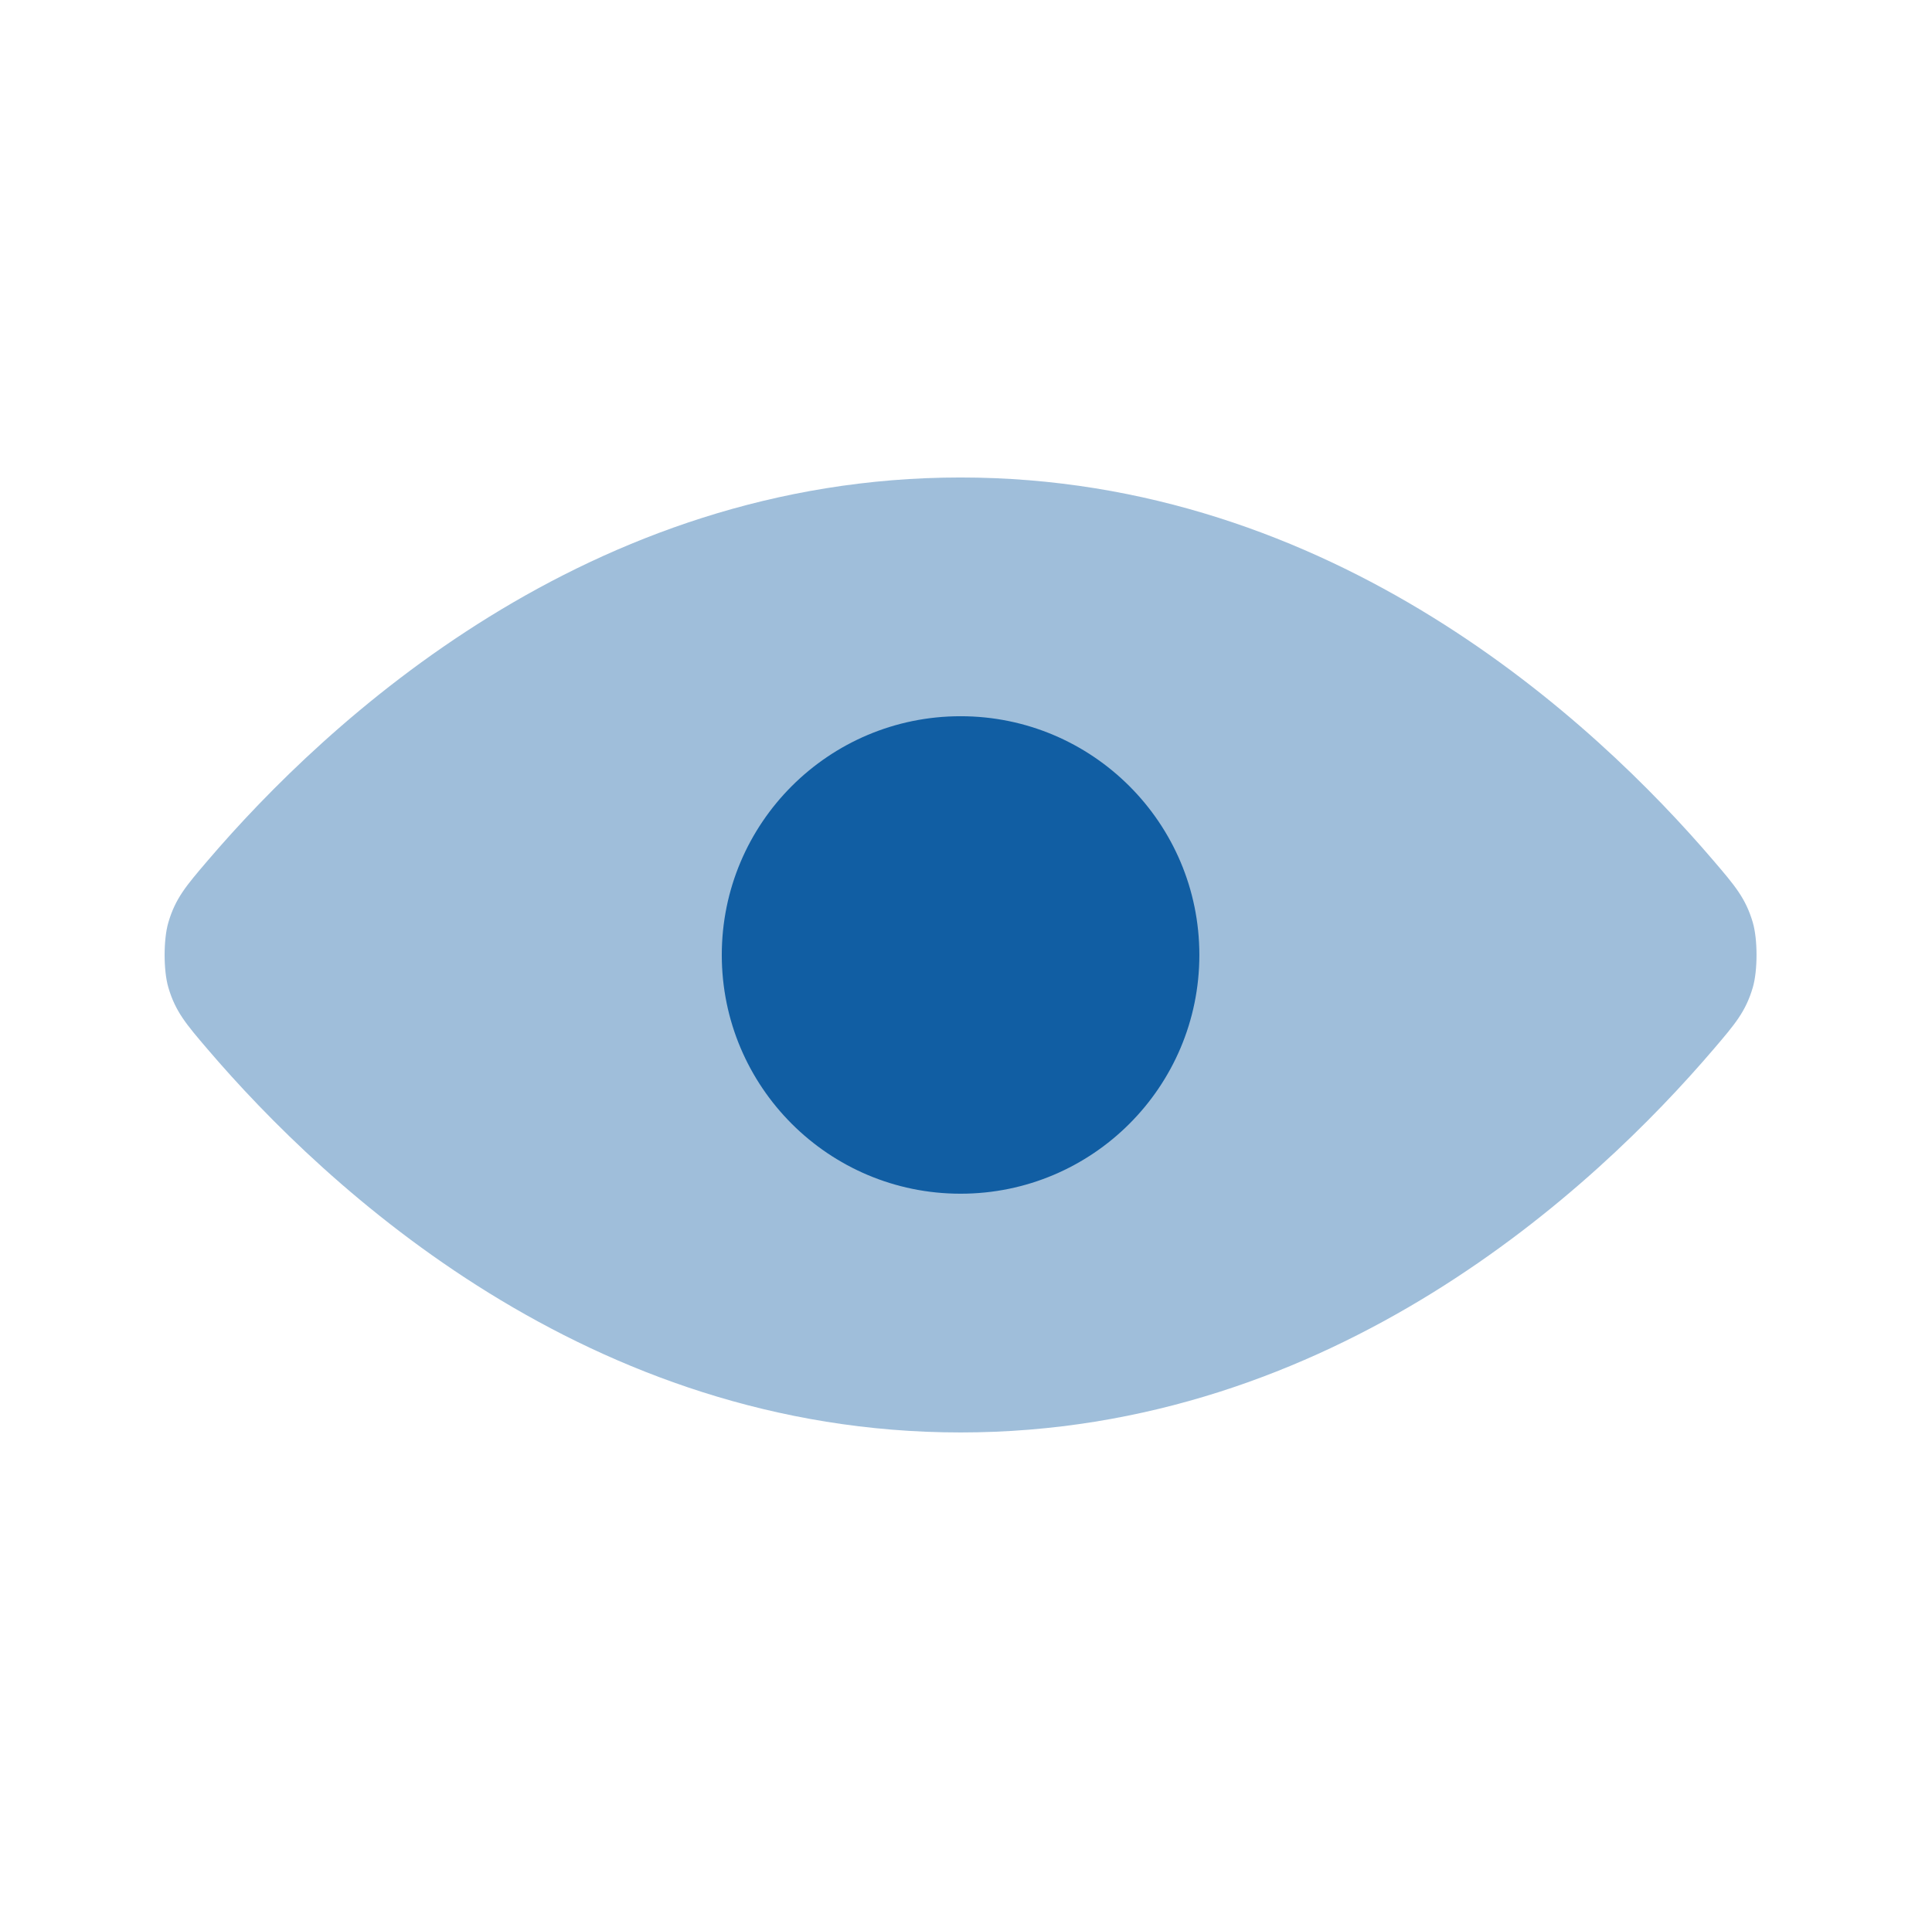
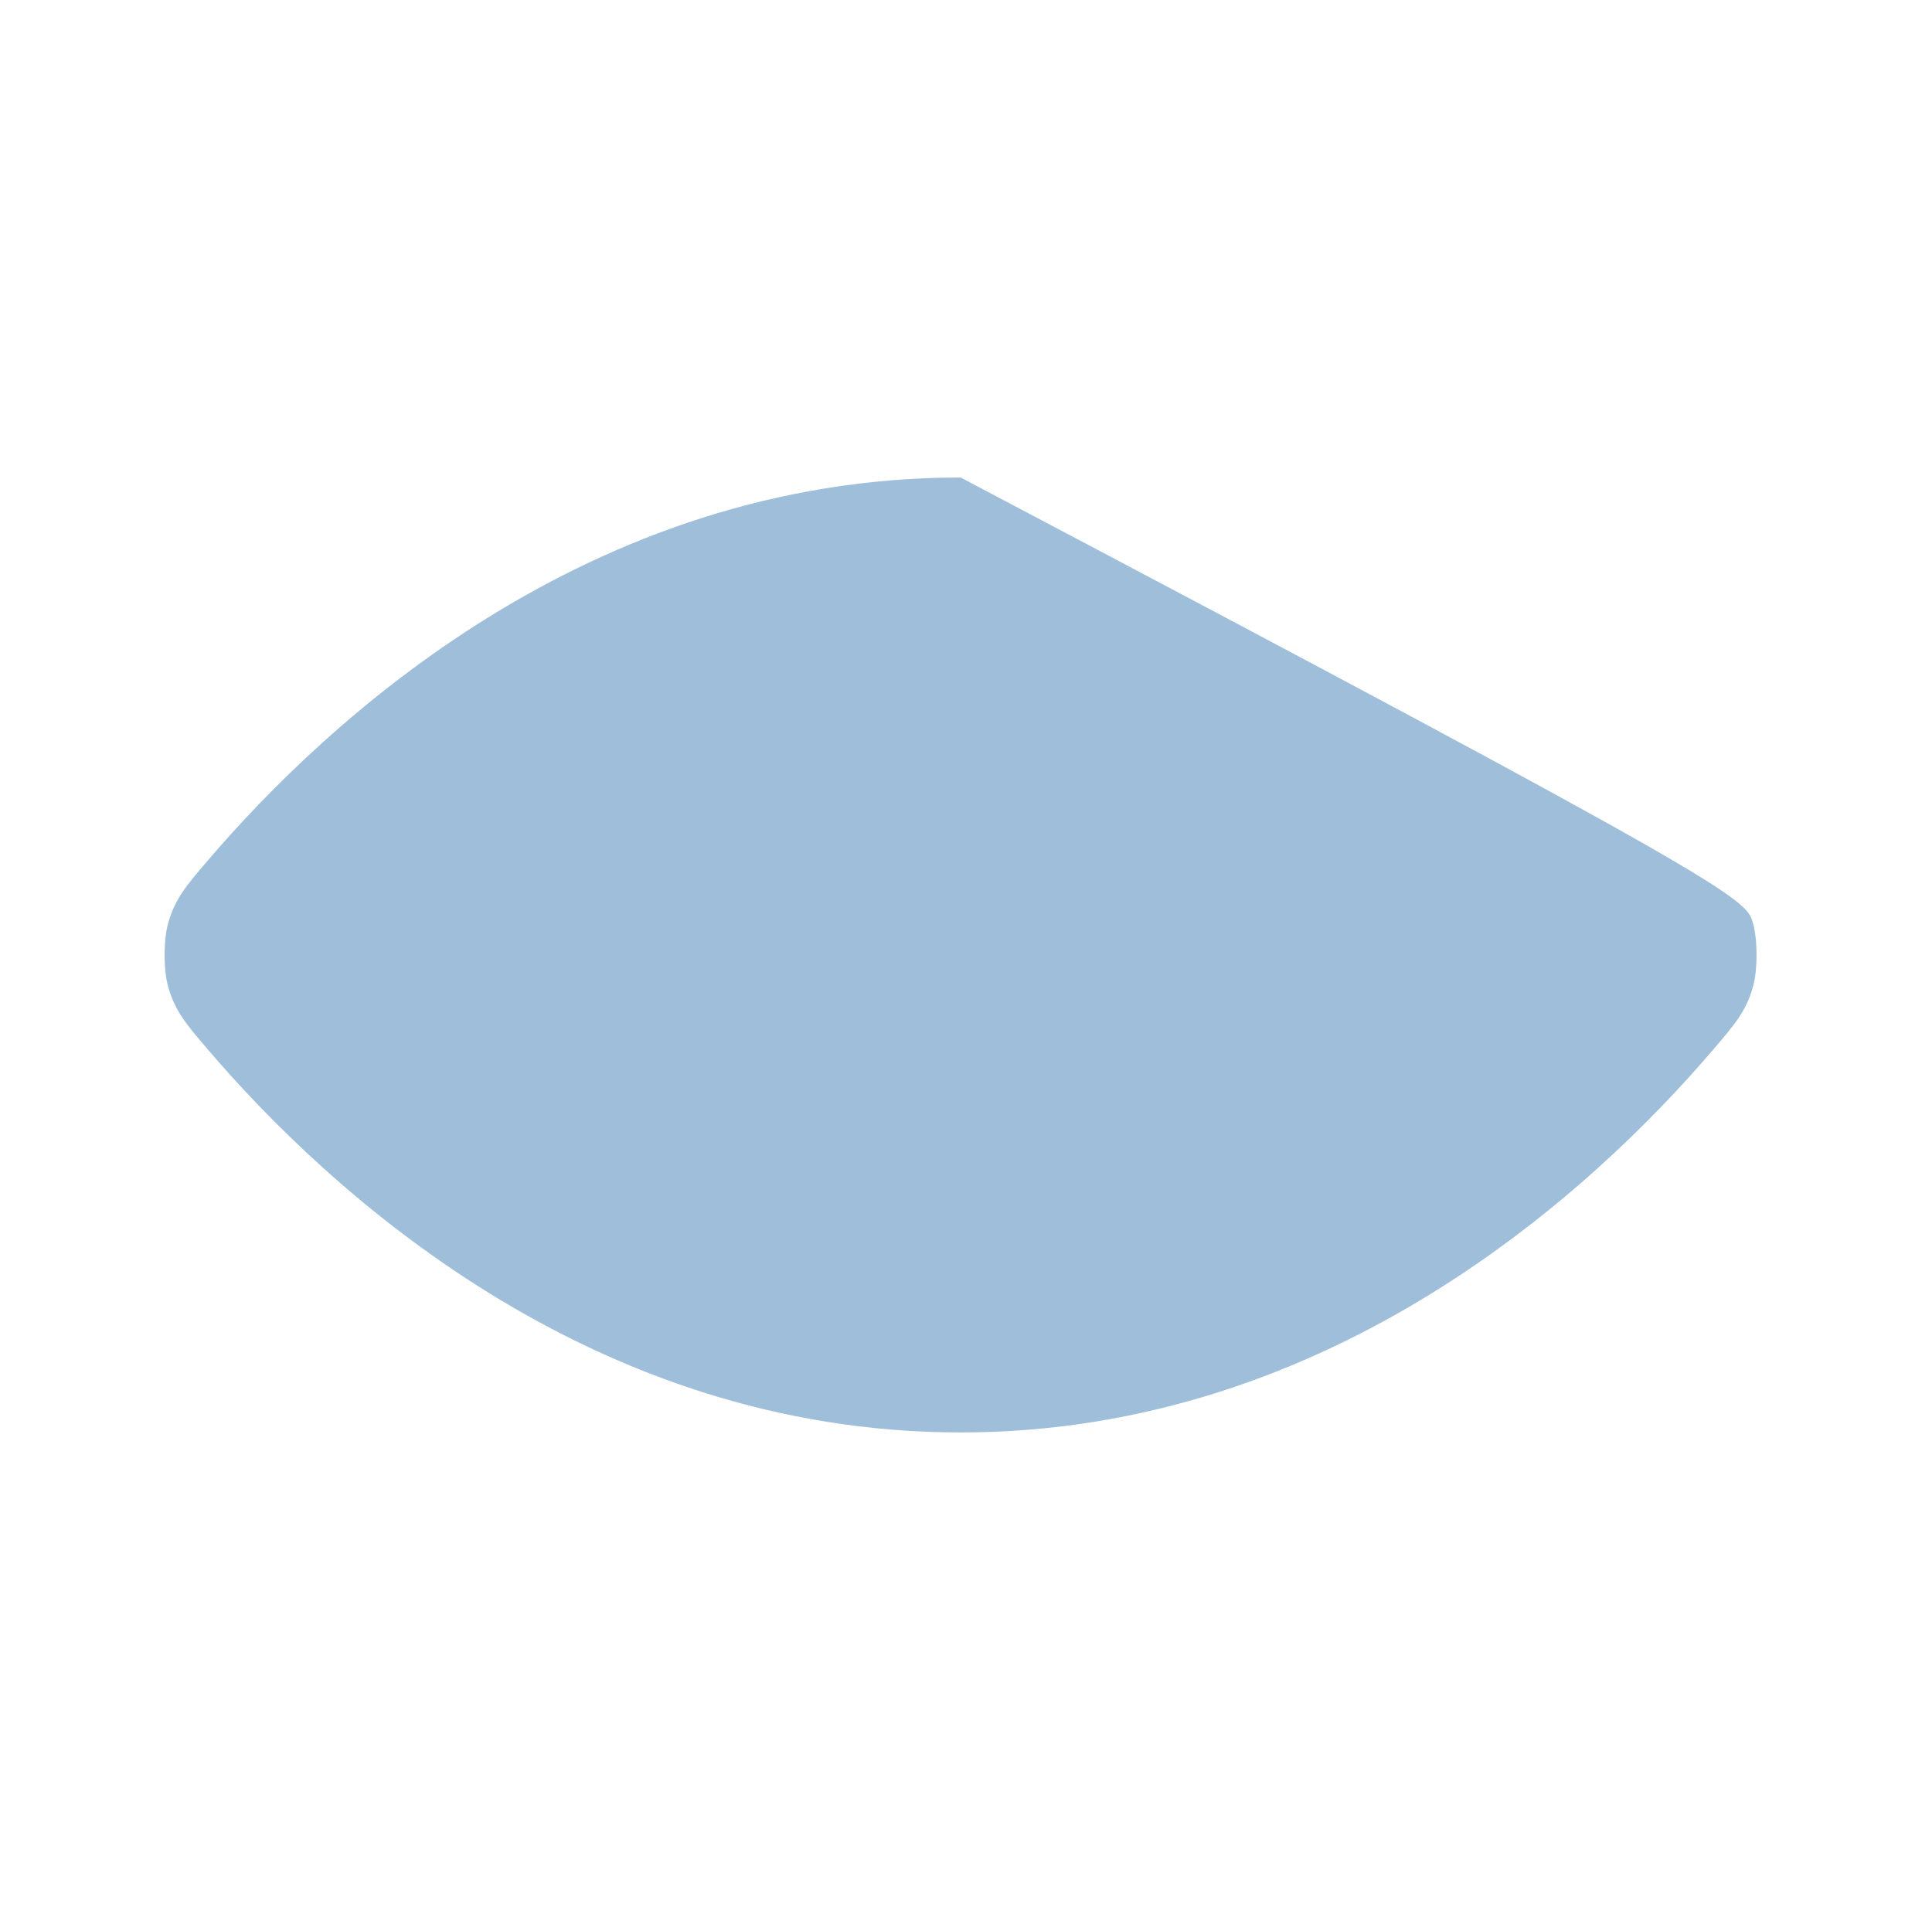
<svg xmlns="http://www.w3.org/2000/svg" width="89" height="88" viewBox="0 0 89 88" fill="none">
-   <path opacity="0.4" fill-rule="evenodd" clip-rule="evenodd" d="M78.936 48.344C73.459 54.755 61.406 66 44.25 66C27.094 66 15.042 54.755 9.564 48.344C8.575 47.187 8.081 46.608 7.755 45.497C7.526 44.717 7.526 43.283 7.755 42.503C8.081 41.392 8.575 40.813 9.564 39.656C15.042 33.245 27.094 22 44.25 22C61.406 22 73.459 33.245 78.936 39.656C79.925 40.813 80.419 41.392 80.745 42.503C80.974 43.283 80.974 44.717 80.745 45.497C80.419 46.608 79.925 47.187 78.936 48.344Z" fill="#115EA3" />
-   <path d="M55.25 44C55.25 50.075 50.325 55 44.25 55C38.175 55 33.25 50.075 33.25 44C33.25 37.925 38.175 33 44.25 33C50.325 33 55.25 37.925 55.25 44Z" fill="#115EA3" />
+   <path opacity="0.4" fill-rule="evenodd" clip-rule="evenodd" d="M78.936 48.344C73.459 54.755 61.406 66 44.25 66C27.094 66 15.042 54.755 9.564 48.344C8.575 47.187 8.081 46.608 7.755 45.497C7.526 44.717 7.526 43.283 7.755 42.503C8.081 41.392 8.575 40.813 9.564 39.656C15.042 33.245 27.094 22 44.25 22C79.925 40.813 80.419 41.392 80.745 42.503C80.974 43.283 80.974 44.717 80.745 45.497C80.419 46.608 79.925 47.187 78.936 48.344Z" fill="#115EA3" />
</svg>